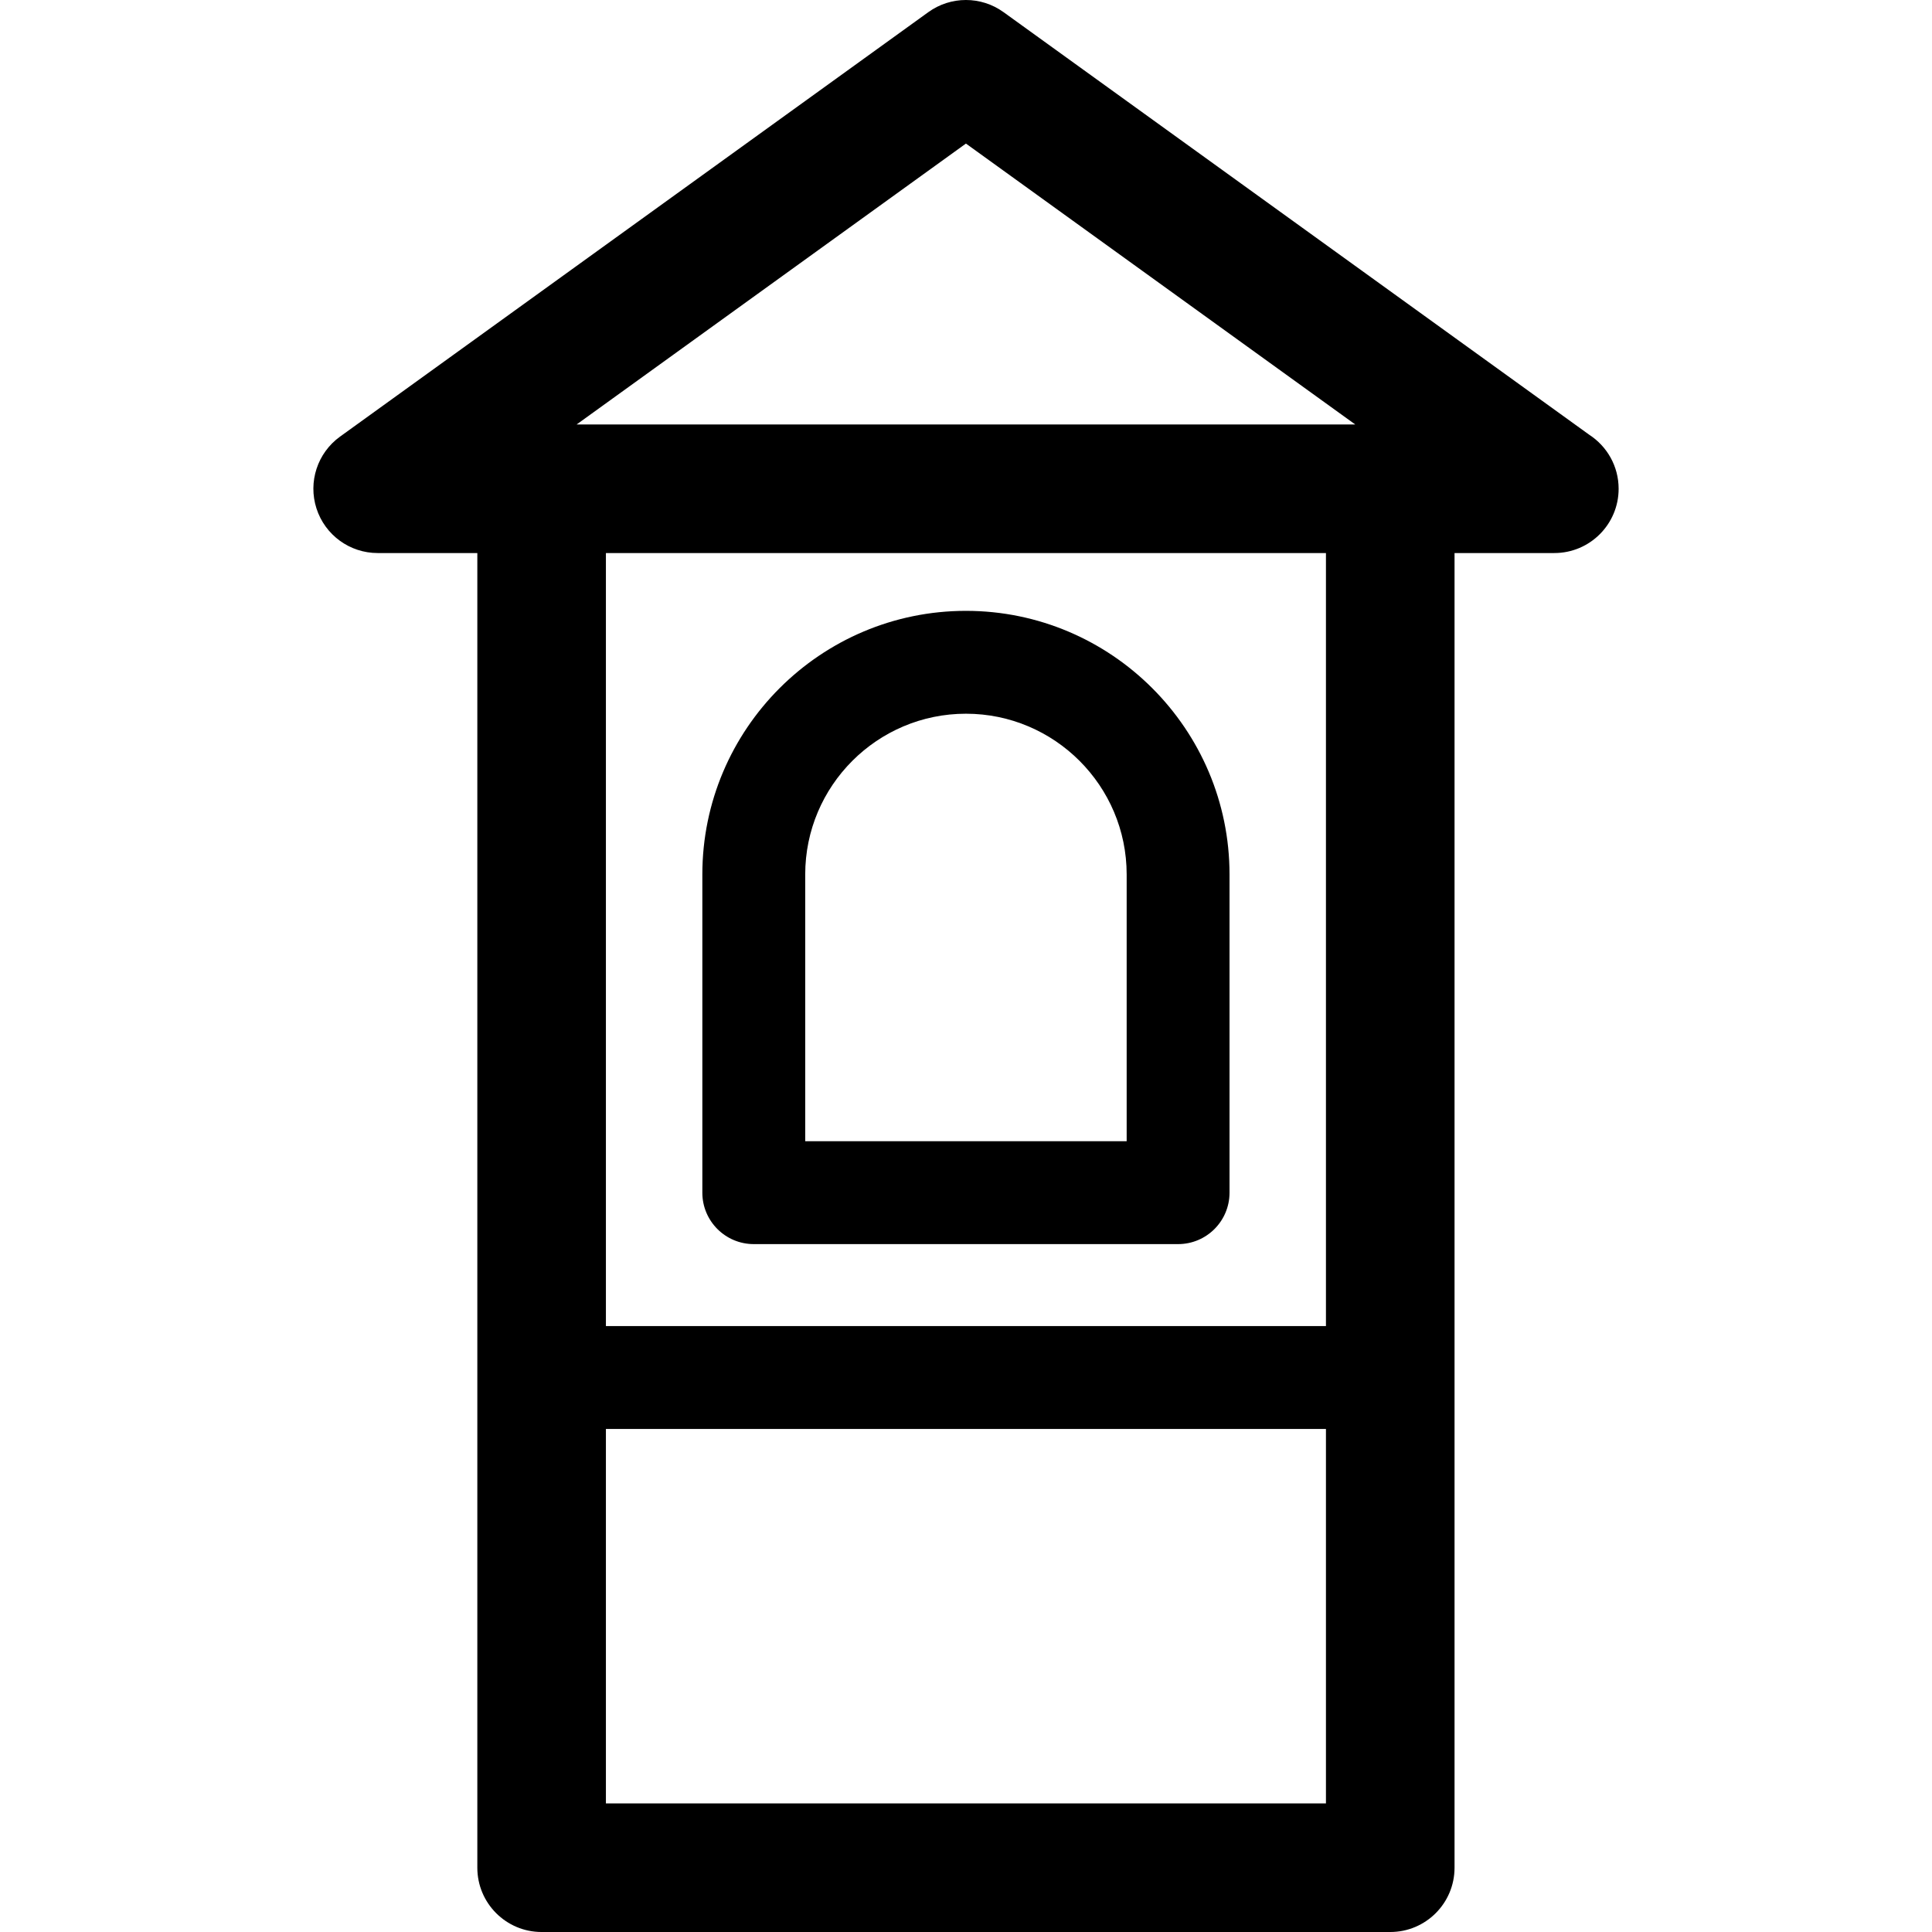
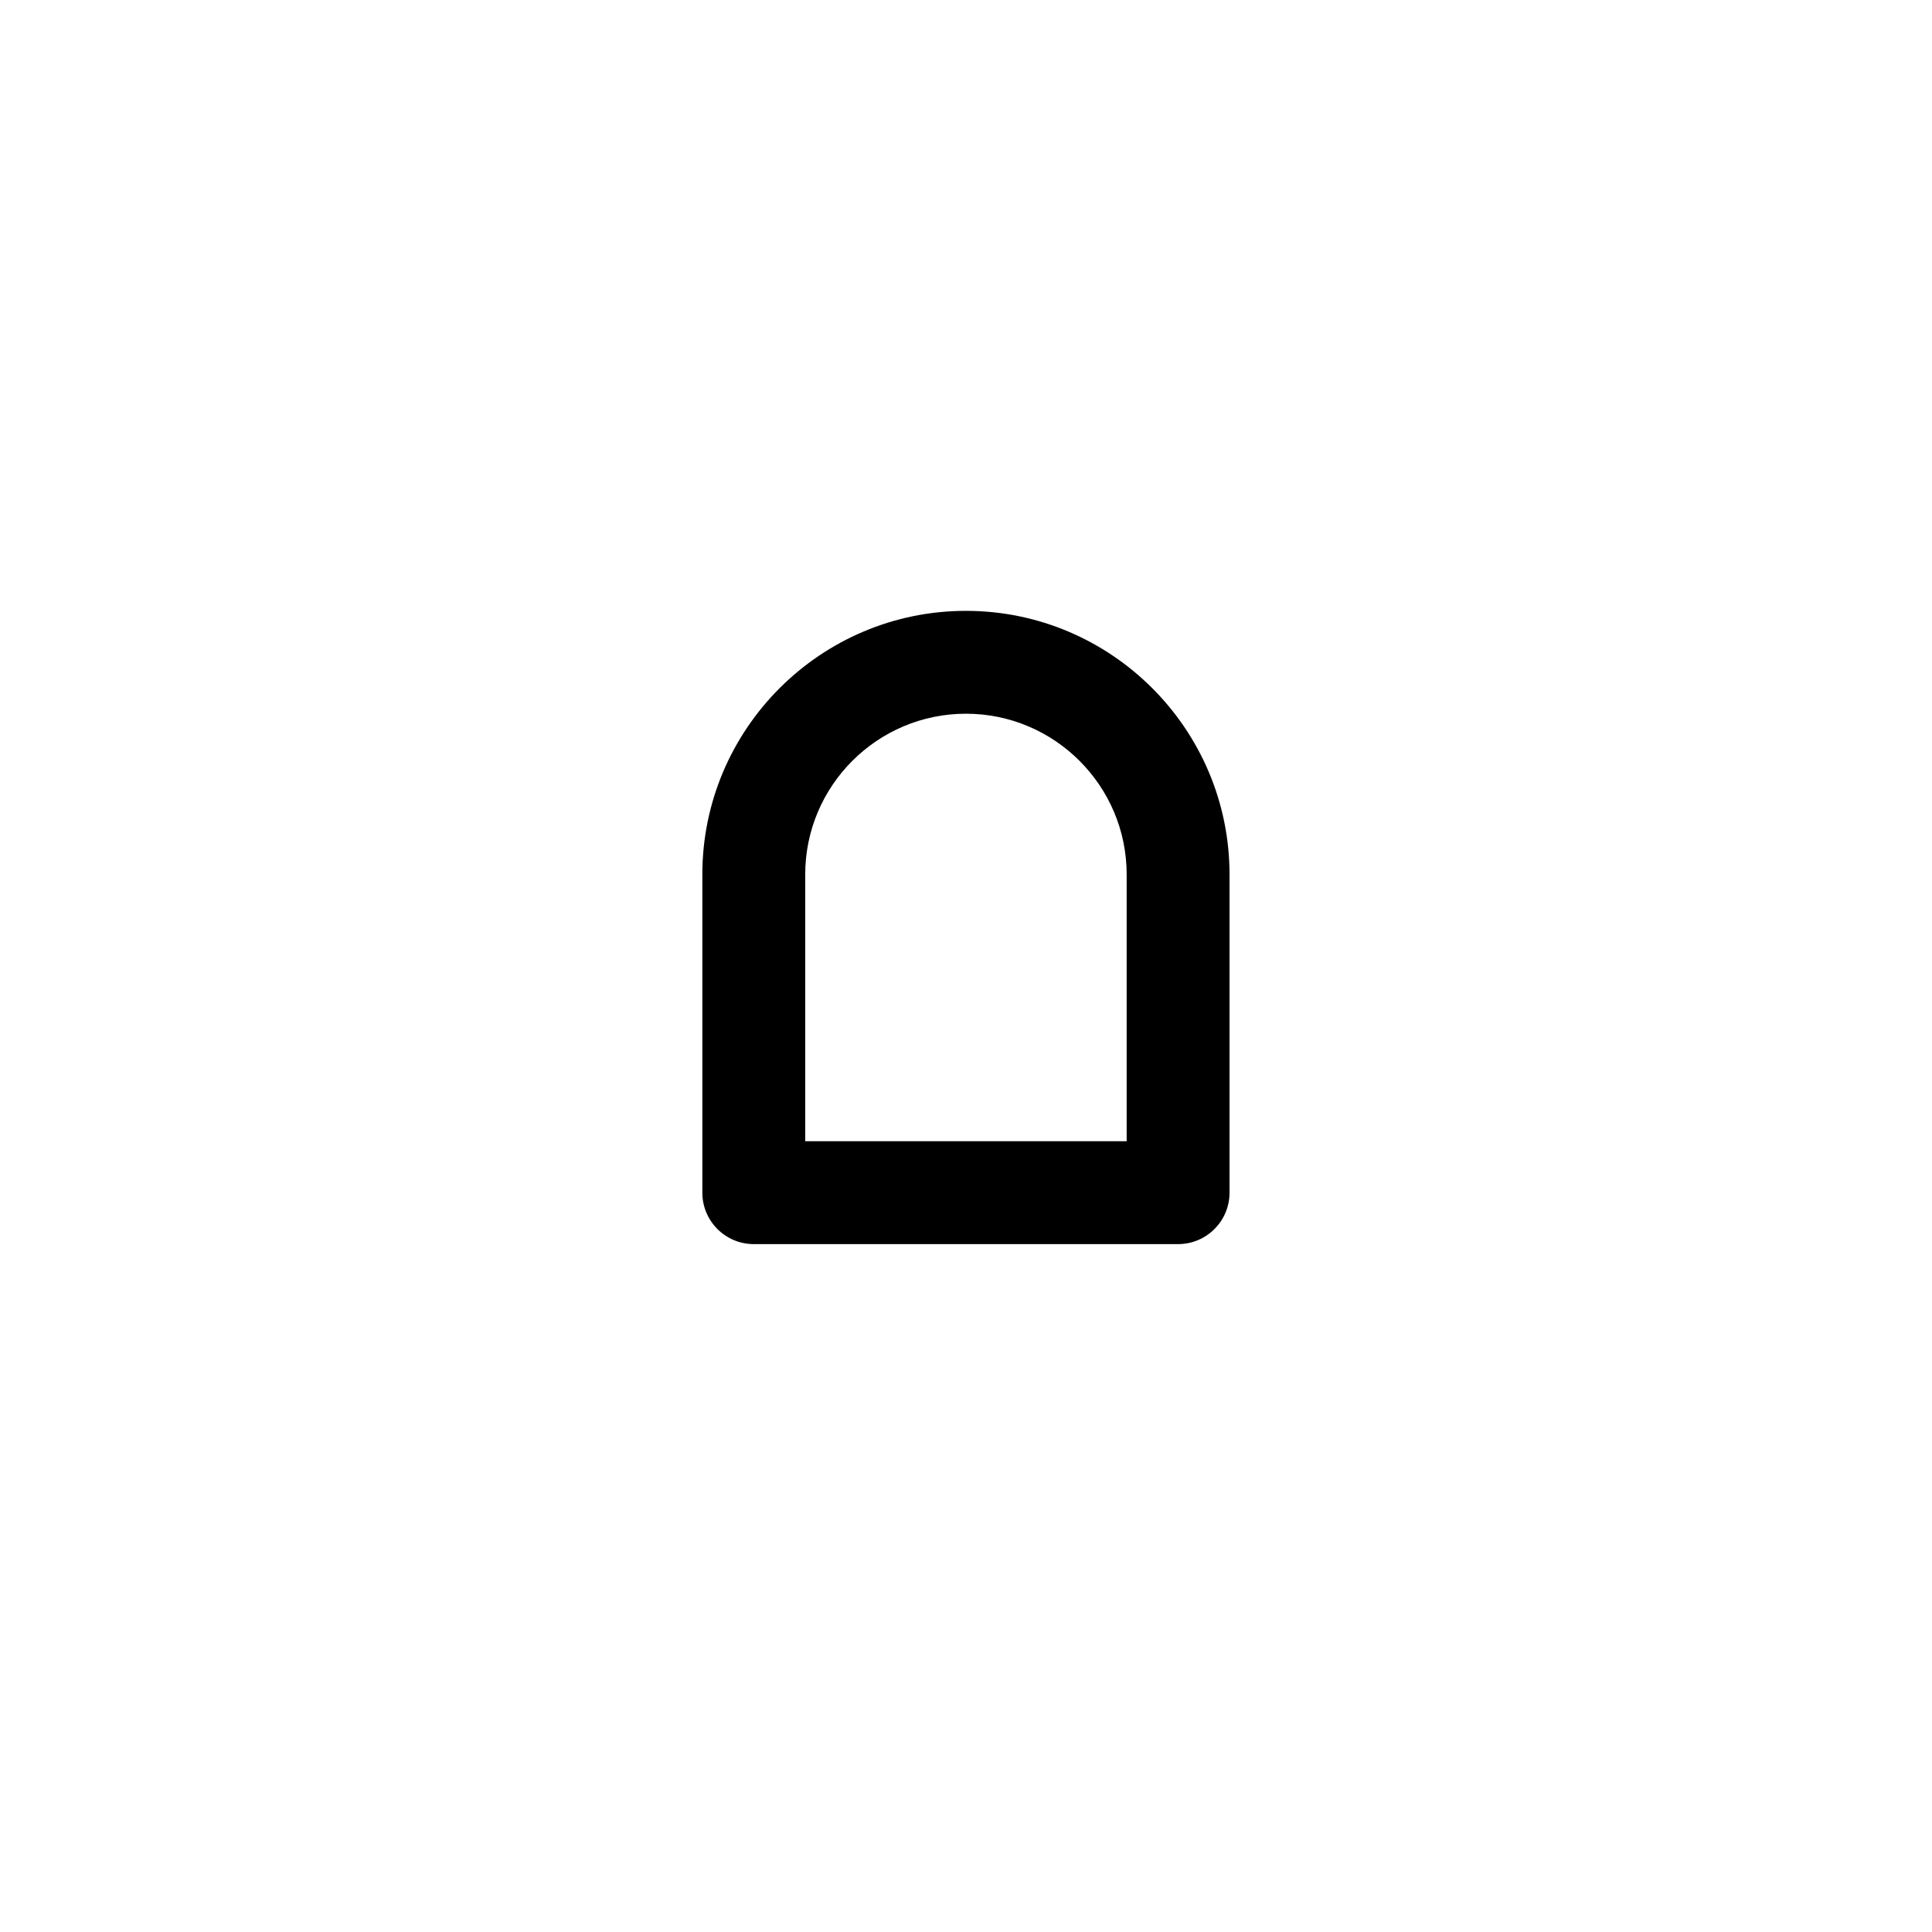
<svg xmlns="http://www.w3.org/2000/svg" fill="#000000" height="800px" width="800px" version="1.1" id="Capa_1" viewBox="0 0 297 297" xml:space="preserve">
  <g>
-     <path d="M244.312,66.836L154.273,1.869c-3.453-2.492-8.113-2.492-11.566,0l-90.433,65.25c-3.477,2.509-4.939,6.974-3.621,11.053   c1.318,4.081,5.117,6.846,9.404,6.846h15.321v202.1c0,5.458,4.426,9.883,9.884,9.883h130.456c5.457,0,9.883-4.425,9.883-9.883   v-202.1h15.321c0.008,0,0.013,0,0.021,0c5.458,0,9.883-4.426,9.883-9.884C248.826,71.656,247.028,68.598,244.312,66.836z    M148.49,22.07l59.845,43.181H88.645L148.49,22.07z M93.145,277.234v-57.568h110.689v57.568H93.145z M203.835,203.852H93.145   V85.018h110.689V203.852z" />
    <path d="M115.876,191.252h65.229c4.366,0,7.906-3.54,7.906-7.906v-48.921c0-22.343-18.178-40.521-40.521-40.521   c-22.343,0-40.521,18.178-40.521,40.521v48.921C107.97,187.712,111.51,191.252,115.876,191.252z M123.783,134.425   c0-13.624,11.083-24.708,24.707-24.708c13.624,0,24.708,11.084,24.708,24.708v41.015h-49.415V134.425z" />
  </g>
</svg>